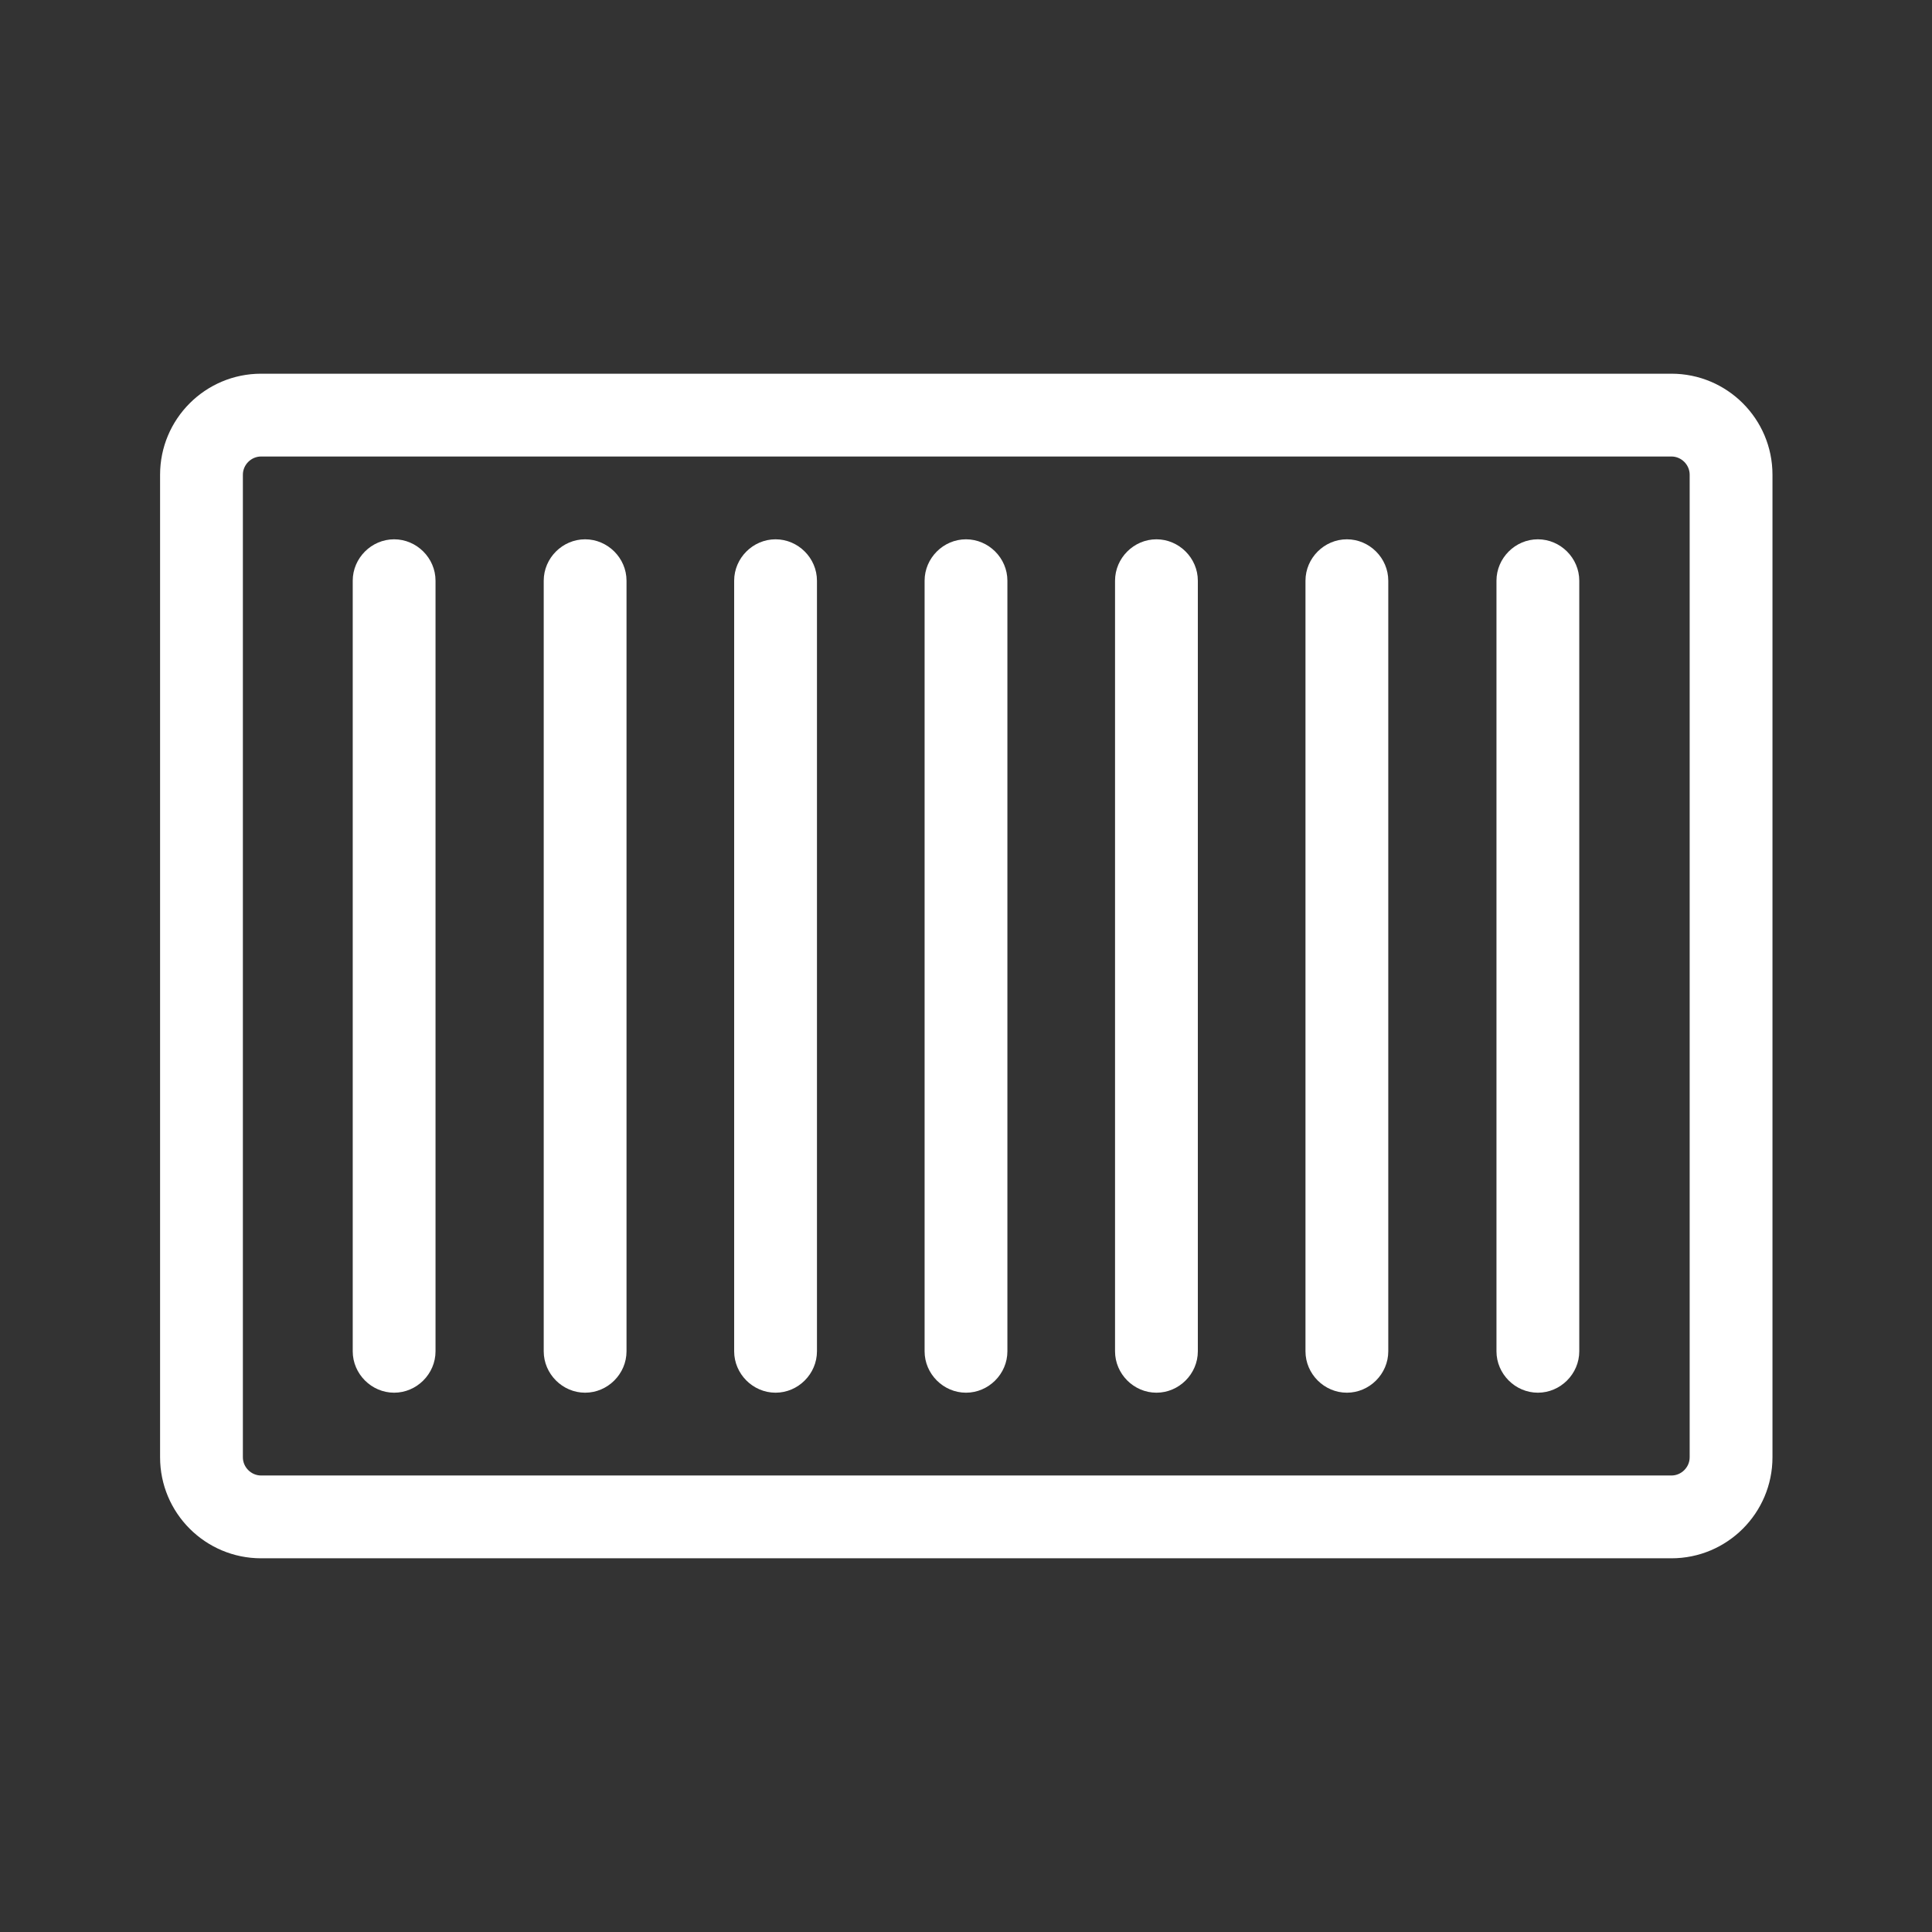
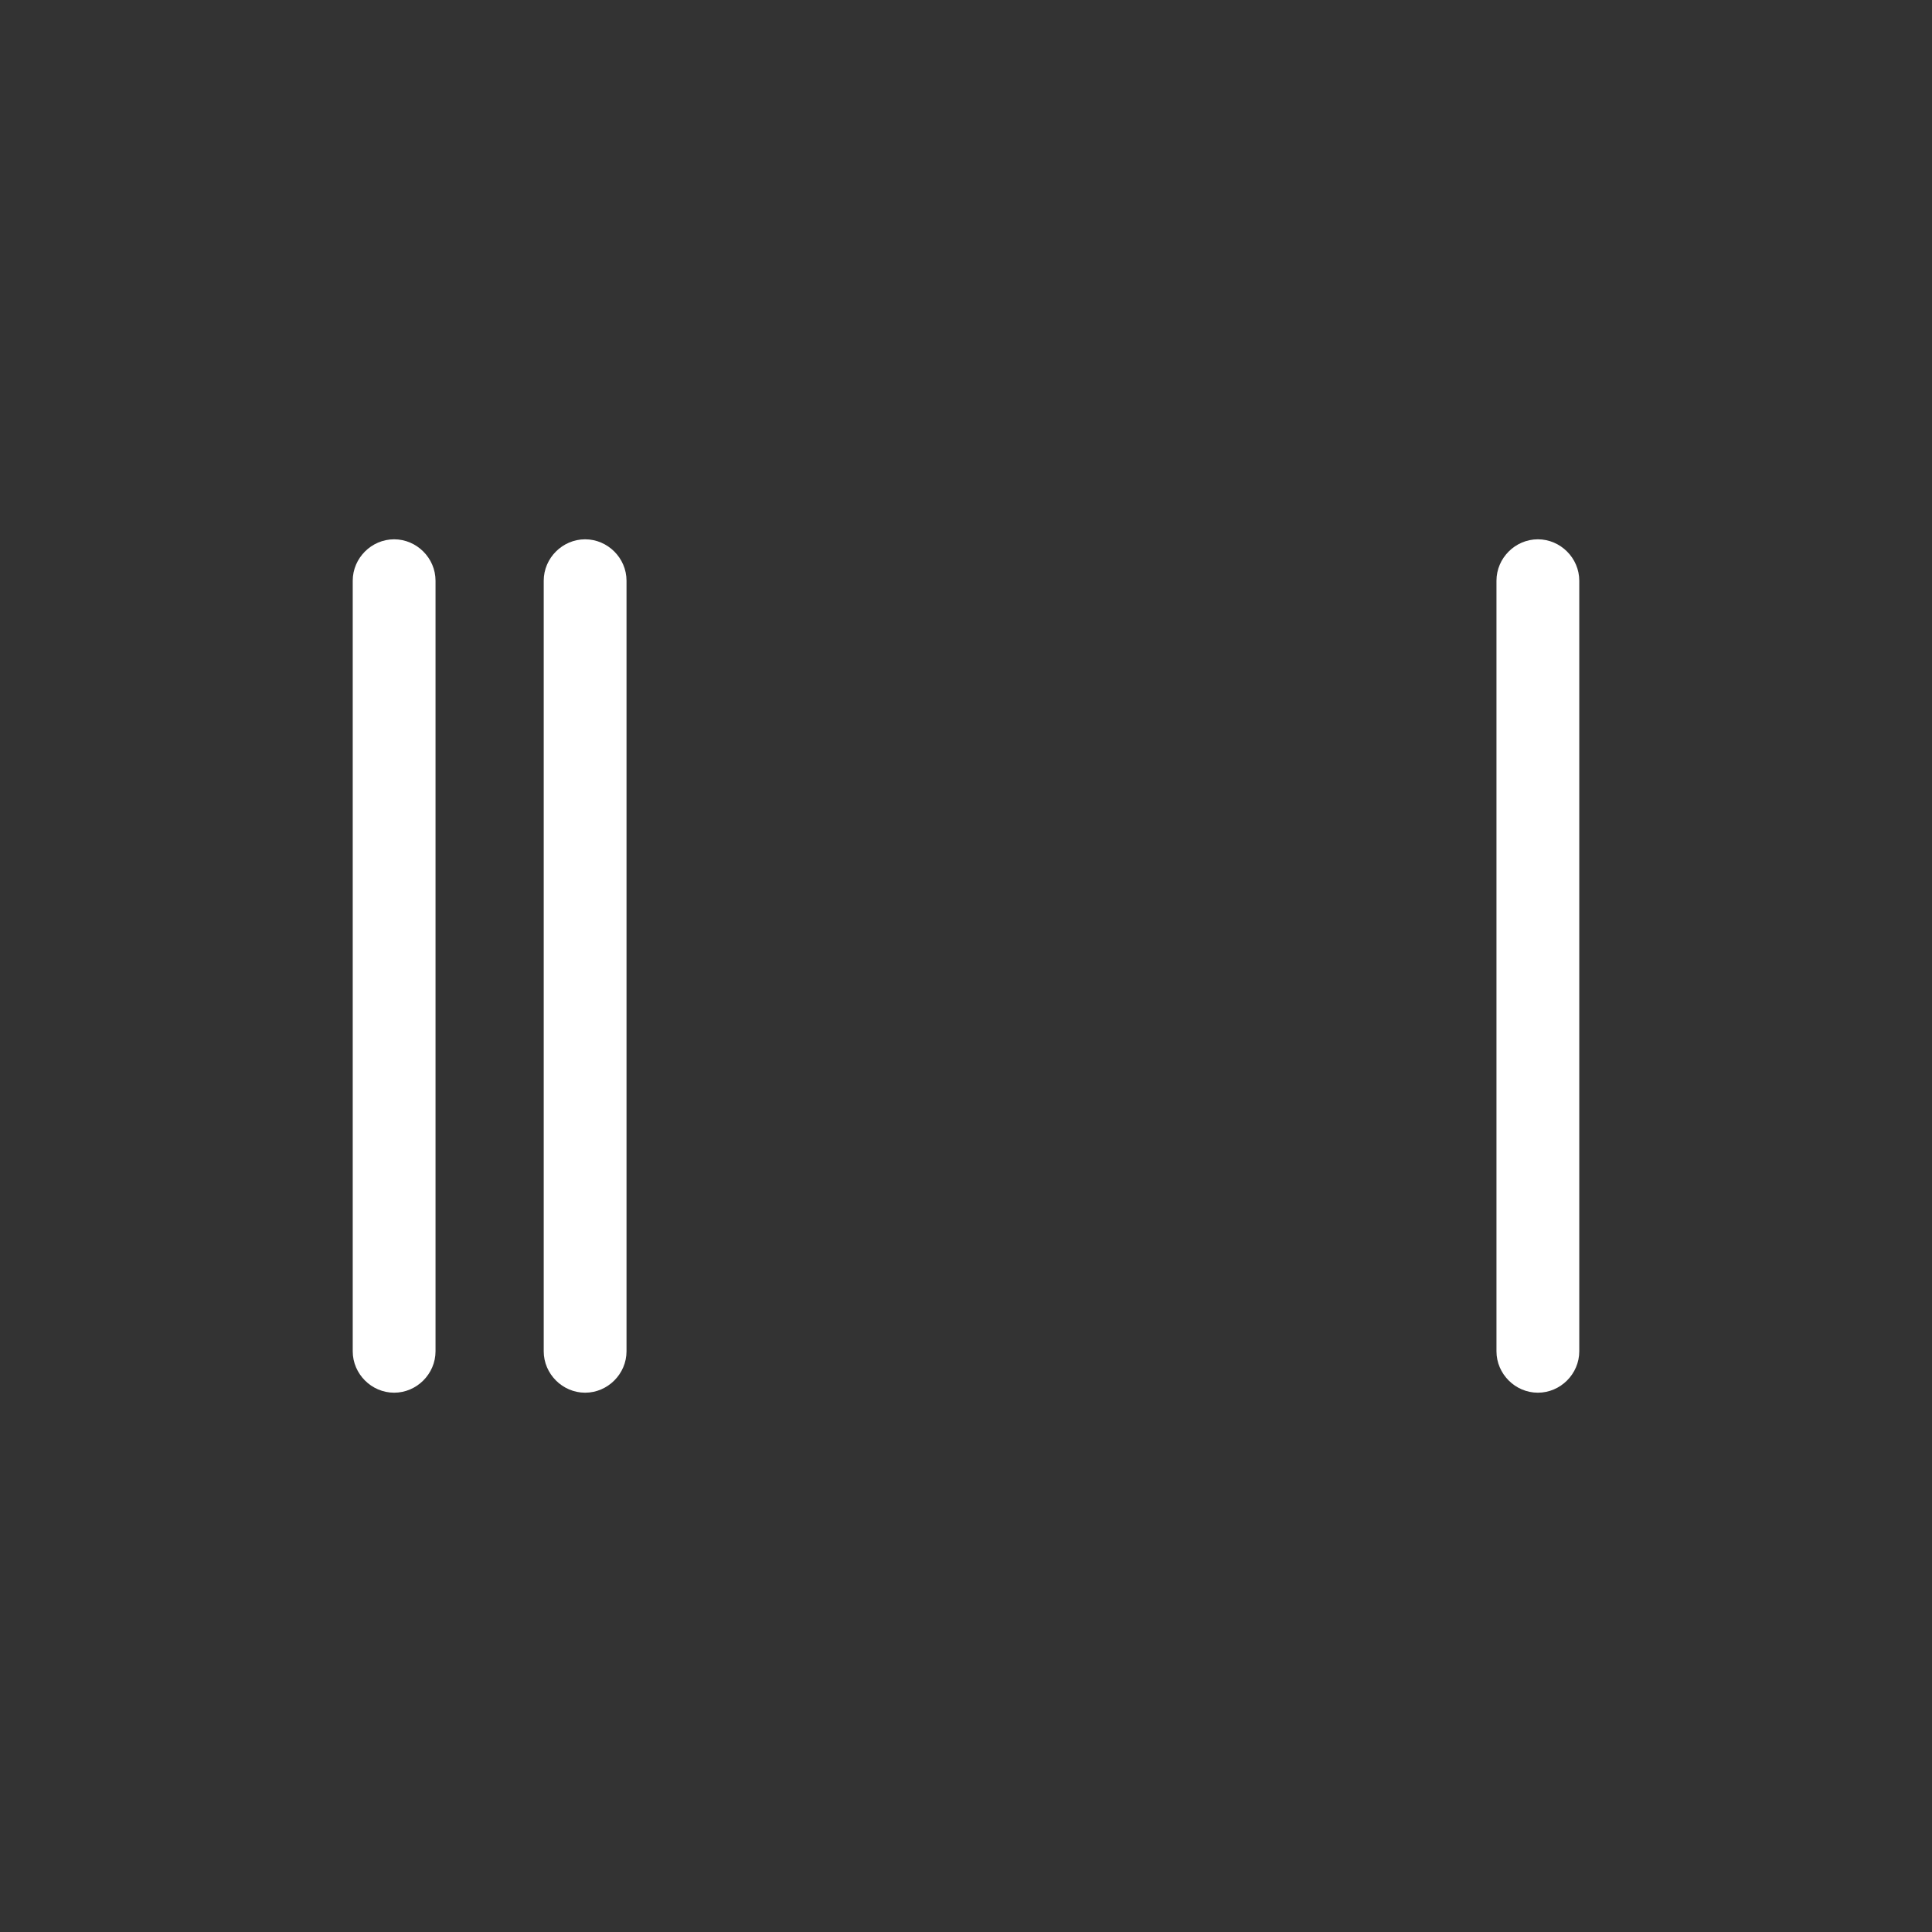
<svg xmlns="http://www.w3.org/2000/svg" id="_レイヤー_2" data-name="レイヤー 2" viewBox="0 0 35 35">
  <rect x="0" y="0" width="35" height="35" fill="#333333" stroke="none" />
  <defs>
    <style>
      .cls-1 {
        fill: none;
      }

      .cls-1, .cls-2, .cls-3 {
        stroke-width: 0px;
      }

      .cls-2 {
        opacity: 0;
      }

      .cls-2, .cls-3 {
        fill: #fff;
      }
    </style>
  </defs>
  <g id="_レイヤー_6" data-name="レイヤー 6">
    <g>
      <rect class="cls-1" x="0" y="0" width="35" height="35" />
      <rect class="cls-2" width="35" height="35" />
      <g>
-         <path class="cls-3" d="m30.27,28.23H4.73c-1.01,0-1.83-.82-1.83-1.83V8.6c0-1.01.82-1.83,1.83-1.83h25.55c1.01,0,1.83.82,1.83,1.83v17.8c0,1.01-.82,1.83-1.83,1.83ZM4.73,8.27c-.18,0-.33.15-.33.33v17.8c0,.18.15.33.33.33h25.55c.18,0,.33-.15.33-.33V8.6c0-.18-.15-.33-.33-.33H4.73Z" />
-         <path class="cls-3" d="m17.5,25.23c-.41,0-.75-.34-.75-.75v-13.96c0-.41.34-.75.75-.75s.75.34.75.75v13.96c0,.41-.34.75-.75.75Z" />
-         <path class="cls-3" d="m14.05,25.23c-.41,0-.75-.34-.75-.75v-13.96c0-.41.34-.75.75-.75s.75.34.75.75v13.96c0,.41-.34.75-.75.75Z" />
        <path class="cls-3" d="m10.6,25.23c-.41,0-.75-.34-.75-.75v-13.96c0-.41.34-.75.75-.75s.75.34.75.75v13.96c0,.41-.34.75-.75.75Z" />
-         <path class="cls-3" d="m20.95,25.23c-.41,0-.75-.34-.75-.75v-13.96c0-.41.34-.75.75-.75s.75.34.75.75v13.96c0,.41-.34.75-.75.75Z" />
-         <path class="cls-3" d="m24.4,25.23c-.41,0-.75-.34-.75-.75v-13.96c0-.41.34-.75.75-.75s.75.34.75.75v13.96c0,.41-.34.75-.75.75Z" />
        <path class="cls-3" d="m7.14,25.23c-.41,0-.75-.34-.75-.75v-13.96c0-.41.34-.75.75-.75s.75.34.75.75v13.96c0,.41-.34.75-.75.75Z" />
-         <path class="cls-3" d="m27.86,25.23c-.41,0-.75-.34-.75-.75v-13.96c0-.41.34-.75.75-.75s.75.34.75.75v13.96c0,.41-.34.75-.75.75Z" />
+         <path class="cls-3" d="m27.86,25.23c-.41,0-.75-.34-.75-.75v-13.96c0-.41.34-.75.75-.75s.75.34.75.75v13.96c0,.41-.34.75-.75.75" />
      </g>
    </g>
  </g>
</svg>